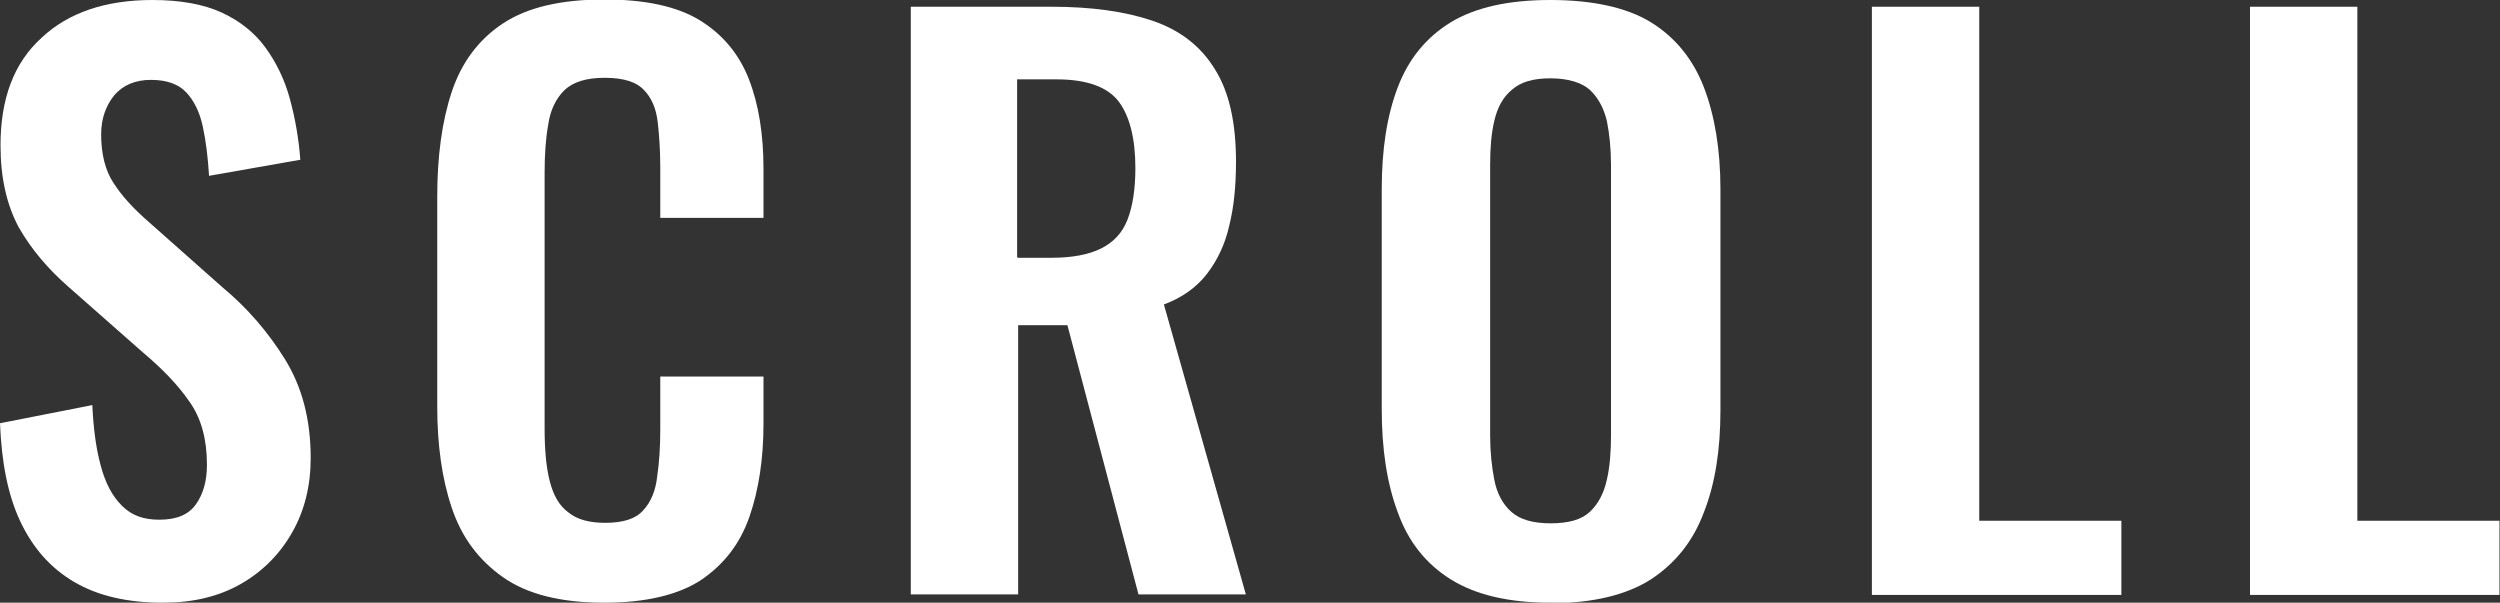
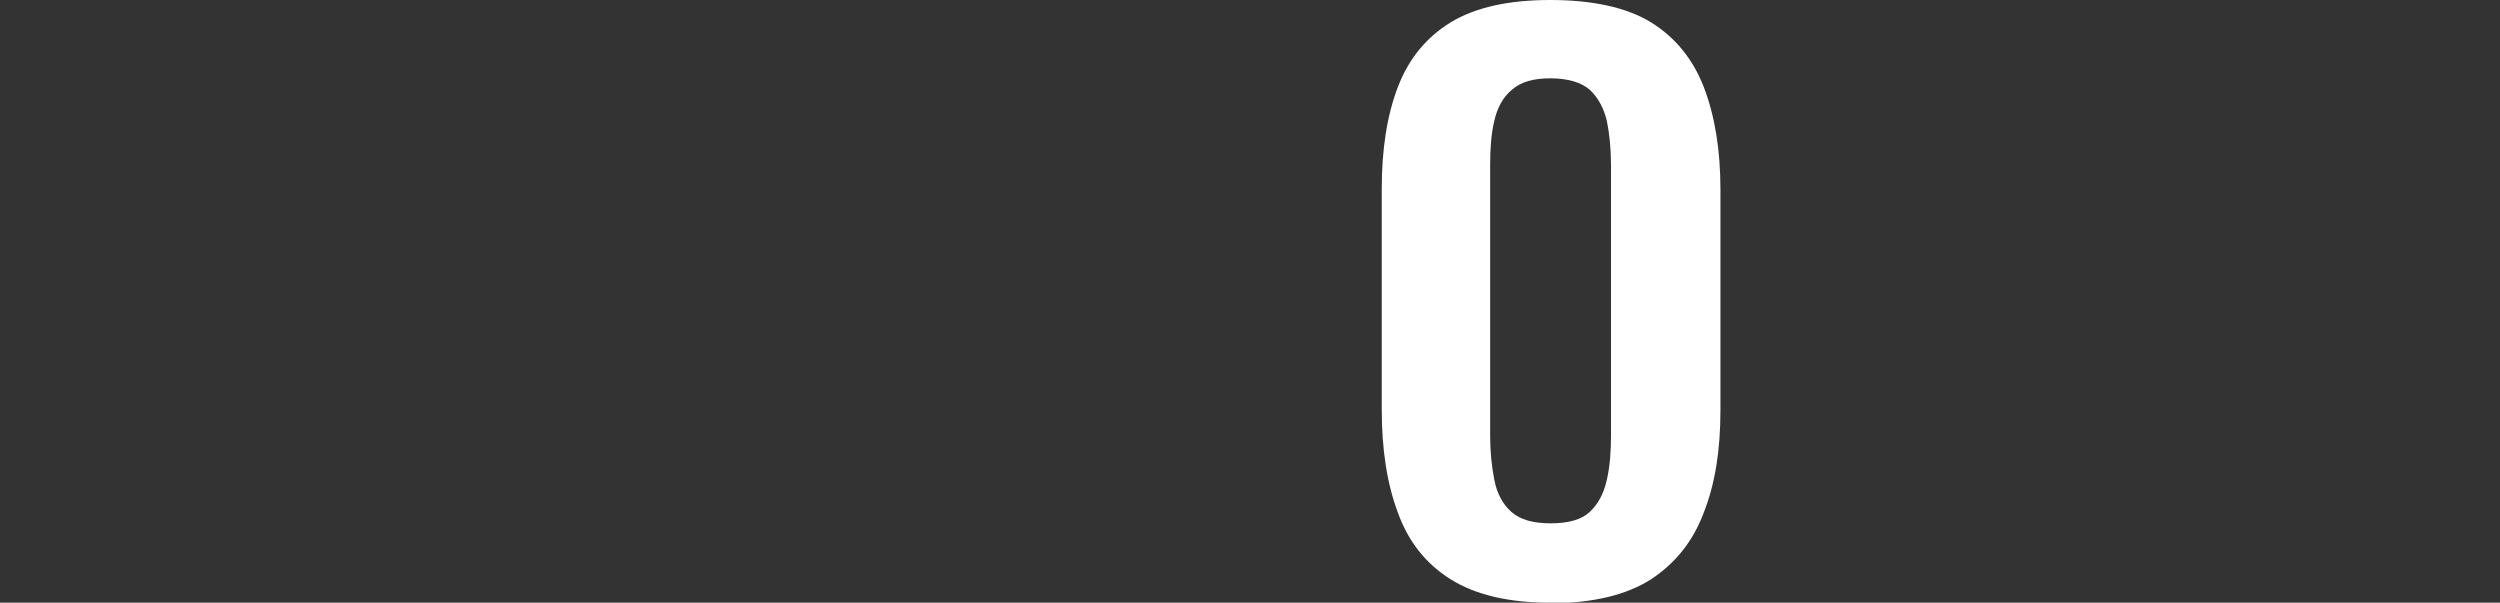
<svg xmlns="http://www.w3.org/2000/svg" id="_レイヤー_2" viewBox="0 0 48.2 11.62">
  <rect x="0" y="0" width="48.2" height="11.62" fill="#333333" stroke="none" />
  <defs>
    <style>.cls-1{fill:#fff;stroke-width:0px;}</style>
  </defs>
  <g id="_レイヤー_1-2">
-     <path class="cls-1" d="m3.14,11.62c-.68,0-1.25-.13-1.71-.4-.46-.27-.8-.66-1.04-1.17s-.36-1.14-.39-1.89l1.78-.35c.02.44.07.83.16,1.16.09.34.22.59.41.78s.42.27.72.27c.34,0,.57-.1.71-.3.14-.2.21-.45.21-.76,0-.49-.11-.9-.34-1.22-.22-.32-.52-.63-.9-.95l-1.43-1.26c-.4-.35-.72-.73-.96-1.15C.13,3.95.01,3.43.01,2.8.01,1.9.27,1.21.8.73c.52-.49,1.24-.73,2.14-.73.53,0,.98.08,1.33.24.35.16.64.39.85.68.21.29.37.62.47.99.1.37.17.76.2,1.17l-1.76.31c-.02-.35-.06-.67-.12-.95-.06-.28-.17-.5-.32-.66-.15-.16-.38-.24-.68-.24s-.54.1-.71.3c-.16.2-.25.45-.25.75,0,.38.08.7.24.94.16.25.39.5.69.76l1.41,1.25c.47.39.87.85,1.2,1.38.33.53.5,1.16.5,1.91,0,.54-.12,1.02-.36,1.44-.24.42-.57.75-.99.99-.42.24-.92.36-1.49.36Z" />
-     <path class="cls-1" d="m11.65,11.62c-.83,0-1.48-.16-1.95-.49-.47-.33-.8-.77-.99-1.34-.19-.56-.28-1.22-.28-1.95V3.79c0-.77.09-1.45.28-2.02.19-.57.52-1.01.99-1.32.47-.31,1.12-.46,1.95-.46.78,0,1.4.13,1.84.4s.76.65.95,1.14c.19.49.28,1.07.28,1.72v.95h-1.99v-.98c0-.32-.02-.61-.05-.87-.03-.26-.12-.47-.27-.62-.14-.15-.39-.23-.75-.23s-.61.08-.78.24c-.16.16-.27.38-.31.66-.05.28-.07.59-.07.93v4.93c0,.41.03.75.1,1.02s.18.47.36.6c.17.14.41.2.71.2.35,0,.59-.08.73-.24.15-.16.24-.38.27-.65.04-.27.06-.57.06-.91v-1.02h1.99v.91c0,.67-.09,1.27-.27,1.79-.18.52-.49.92-.93,1.22-.44.29-1.07.44-1.87.44Z" />
-     <path class="cls-1" d="m17.56,11.47V.13h2.72c.76,0,1.41.09,1.94.27s.93.49,1.2.93c.28.44.41,1.04.41,1.79,0,.46-.04.87-.13,1.23-.08.36-.23.67-.43.93-.2.26-.48.46-.83.59l1.58,5.59h-2.07l-1.37-5.19h-.95v5.19h-2.07Zm2.07-6.5h.64c.4,0,.72-.06.96-.18.24-.12.41-.3.51-.56.1-.26.15-.59.15-.99,0-.57-.11-1-.32-1.28-.21-.28-.61-.43-1.2-.43h-.76v3.43Z" />
    <path class="cls-1" d="m29.89,11.62c-.8,0-1.44-.15-1.92-.45-.48-.3-.82-.73-1.02-1.29-.21-.56-.31-1.22-.31-1.99V3.65c0-.77.1-1.42.31-1.97.21-.55.55-.96,1.02-1.25.48-.29,1.12-.43,1.92-.43s1.47.14,1.94.43c.47.29.81.71,1.02,1.25.21.55.32,1.2.32,1.97v4.26c0,.76-.1,1.41-.32,1.97-.21.56-.55.98-1.02,1.29-.47.3-1.12.46-1.94.46Zm0-1.53c.35,0,.6-.07.76-.22.16-.15.27-.35.33-.62.06-.26.08-.55.08-.85V3.18c0-.32-.03-.6-.08-.85-.06-.25-.17-.45-.33-.6-.16-.14-.42-.22-.76-.22-.33,0-.57.07-.74.22-.17.14-.28.34-.34.6-.06.25-.08.54-.08.85v5.22c0,.31.03.59.08.85.05.26.16.47.33.62.17.15.42.22.76.22Z" />
-     <path class="cls-1" d="m36.09,11.47V.13h2.07v9.91h2.74v1.43h-4.82Z" />
-     <path class="cls-1" d="m43.38,11.47V.13h2.07v9.91h2.74v1.43h-4.82Z" />
  </g>
</svg>